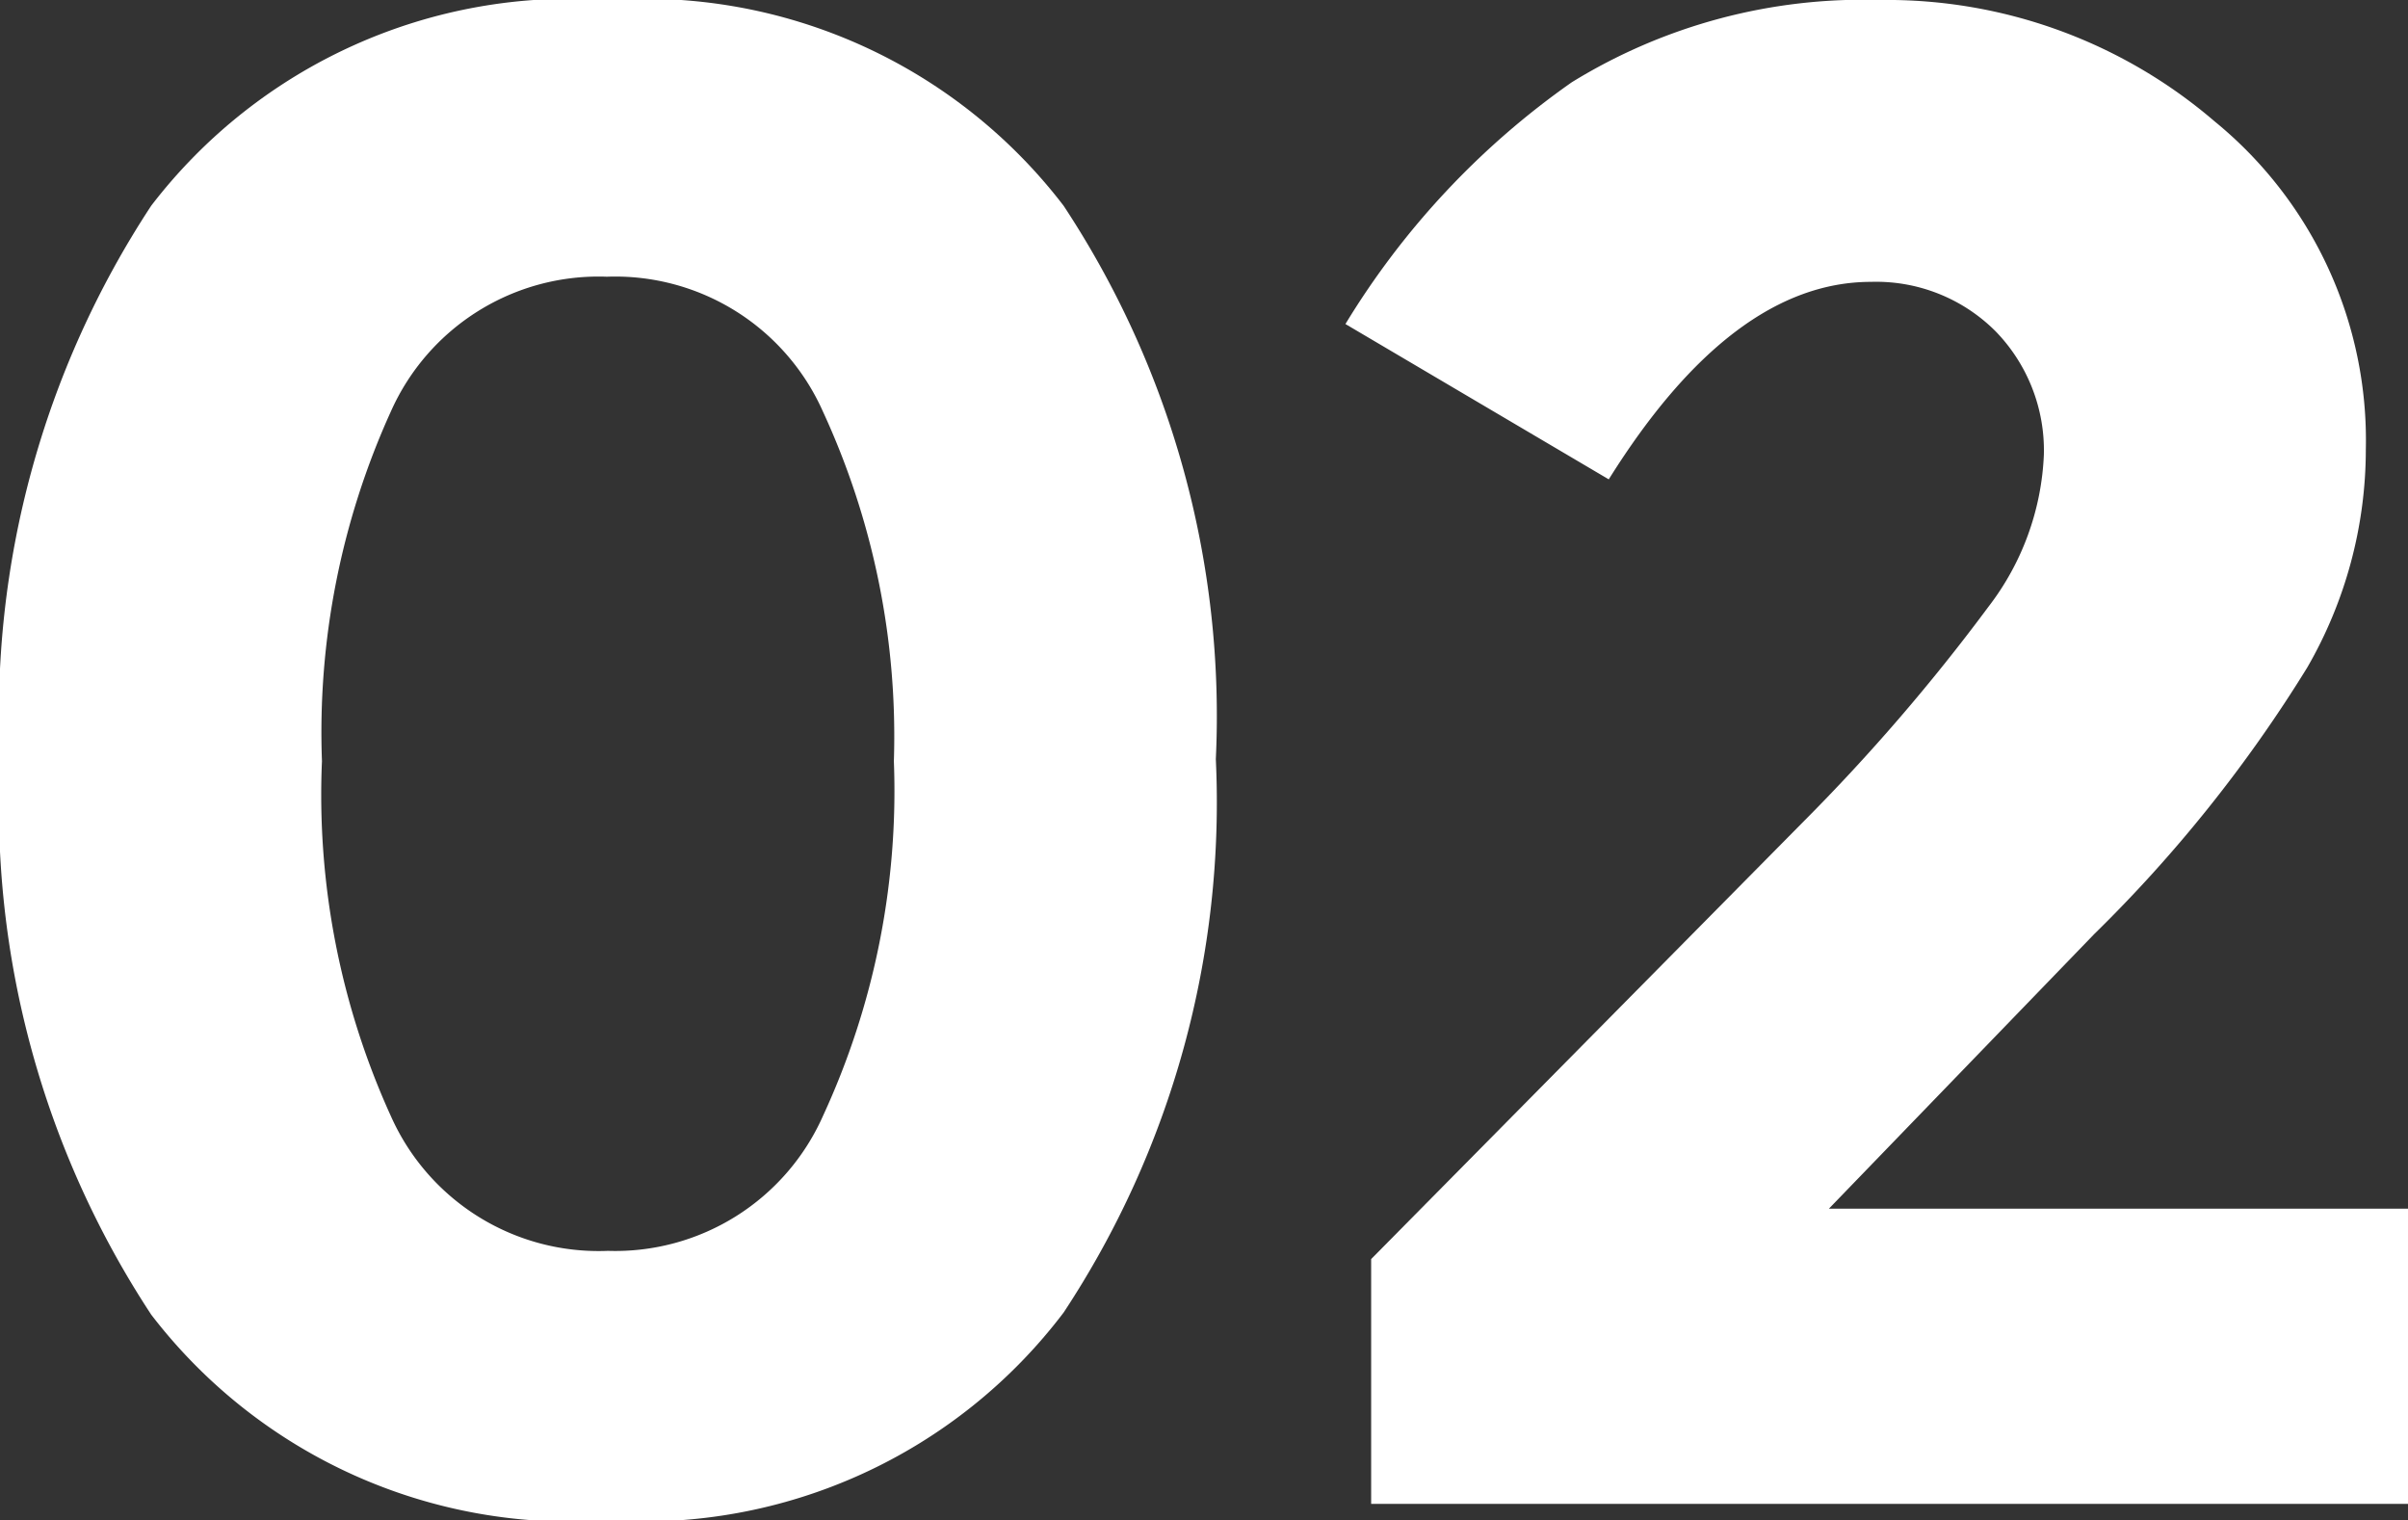
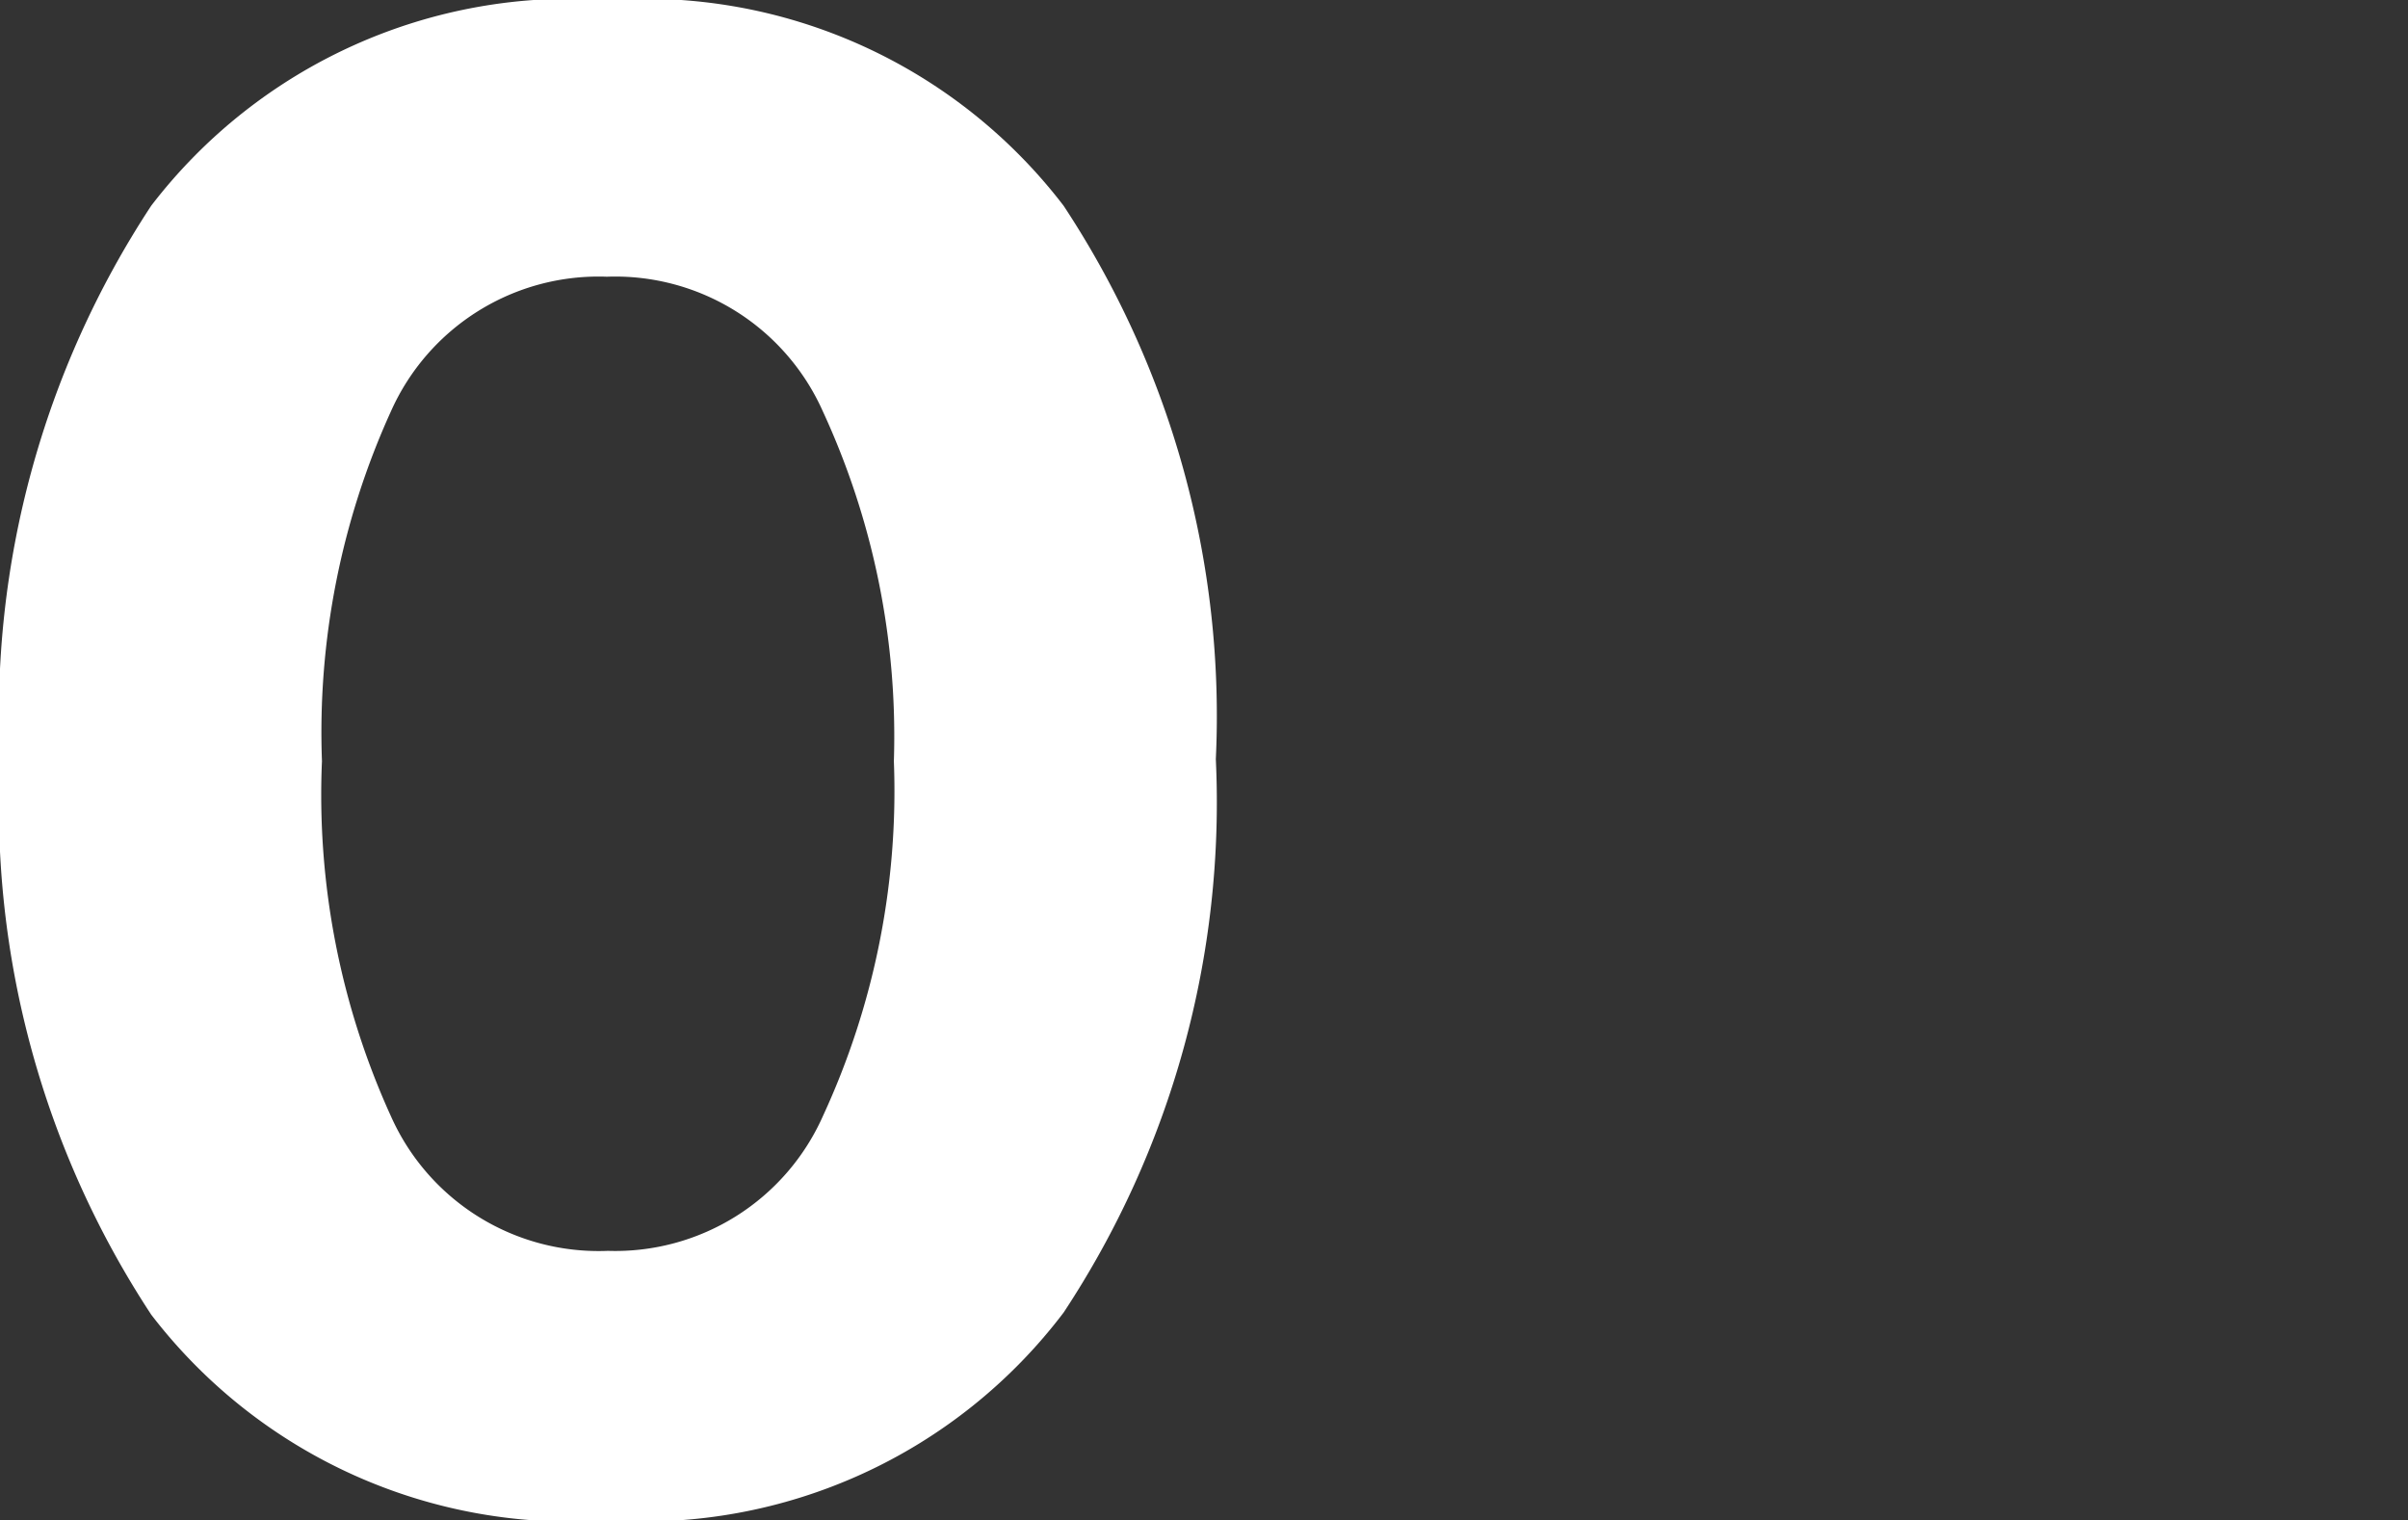
<svg xmlns="http://www.w3.org/2000/svg" viewBox="0 0 23.41 14.78">
  <rect x="0" y="0" width="23.41" height="14.78" fill="#333333" stroke="none" />
  <defs>
    <style>.cls-1{fill:#fff;}</style>
  </defs>
  <title>Asset 2</title>
  <g id="Layer_2" data-name="Layer 2">
    <g id="Layer_1-2" data-name="Layer 1">
      <path class="cls-1" d="M5.91,14.78a5.14,5.14,0,0,1-4.44-2A9,9,0,0,1,0,7.39,9,9,0,0,1,1.47,2,5.14,5.14,0,0,1,5.91,0a5.13,5.13,0,0,1,4.43,2,9,9,0,0,1,1.48,5.38,9,9,0,0,1-1.48,5.38A5.13,5.13,0,0,1,5.91,14.78ZM3.8,4A7.54,7.54,0,0,0,3.13,7.4a7.54,7.54,0,0,0,.67,3.45,2.21,2.21,0,0,0,2.11,1.31A2.21,2.21,0,0,0,8,10.85,7.53,7.53,0,0,0,8.69,7.4,7.53,7.53,0,0,0,8,4a2.21,2.21,0,0,0-2.1-1.31A2.21,2.21,0,0,0,3.8,4Z" />
-       <path class="cls-1" d="M19.33,5.9a2.6,2.6,0,0,0,.54-1.48,1.66,1.66,0,0,0-.47-1.2,1.64,1.64,0,0,0-1.21-.48q-1.35,0-2.55,1.92L13.08,3.15A7.84,7.84,0,0,1,15.28.8a5.4,5.4,0,0,1,3-.8,4.89,4.89,0,0,1,3.25,1.18A4,4,0,0,1,23,4.37a4.24,4.24,0,0,1-.57,2.12,13.65,13.65,0,0,1-2.07,2.59l-2.58,2.67h5.65v2.87H13.33V12.24L17.52,8A19,19,0,0,0,19.33,5.9Z" />
    </g>
  </g>
</svg>